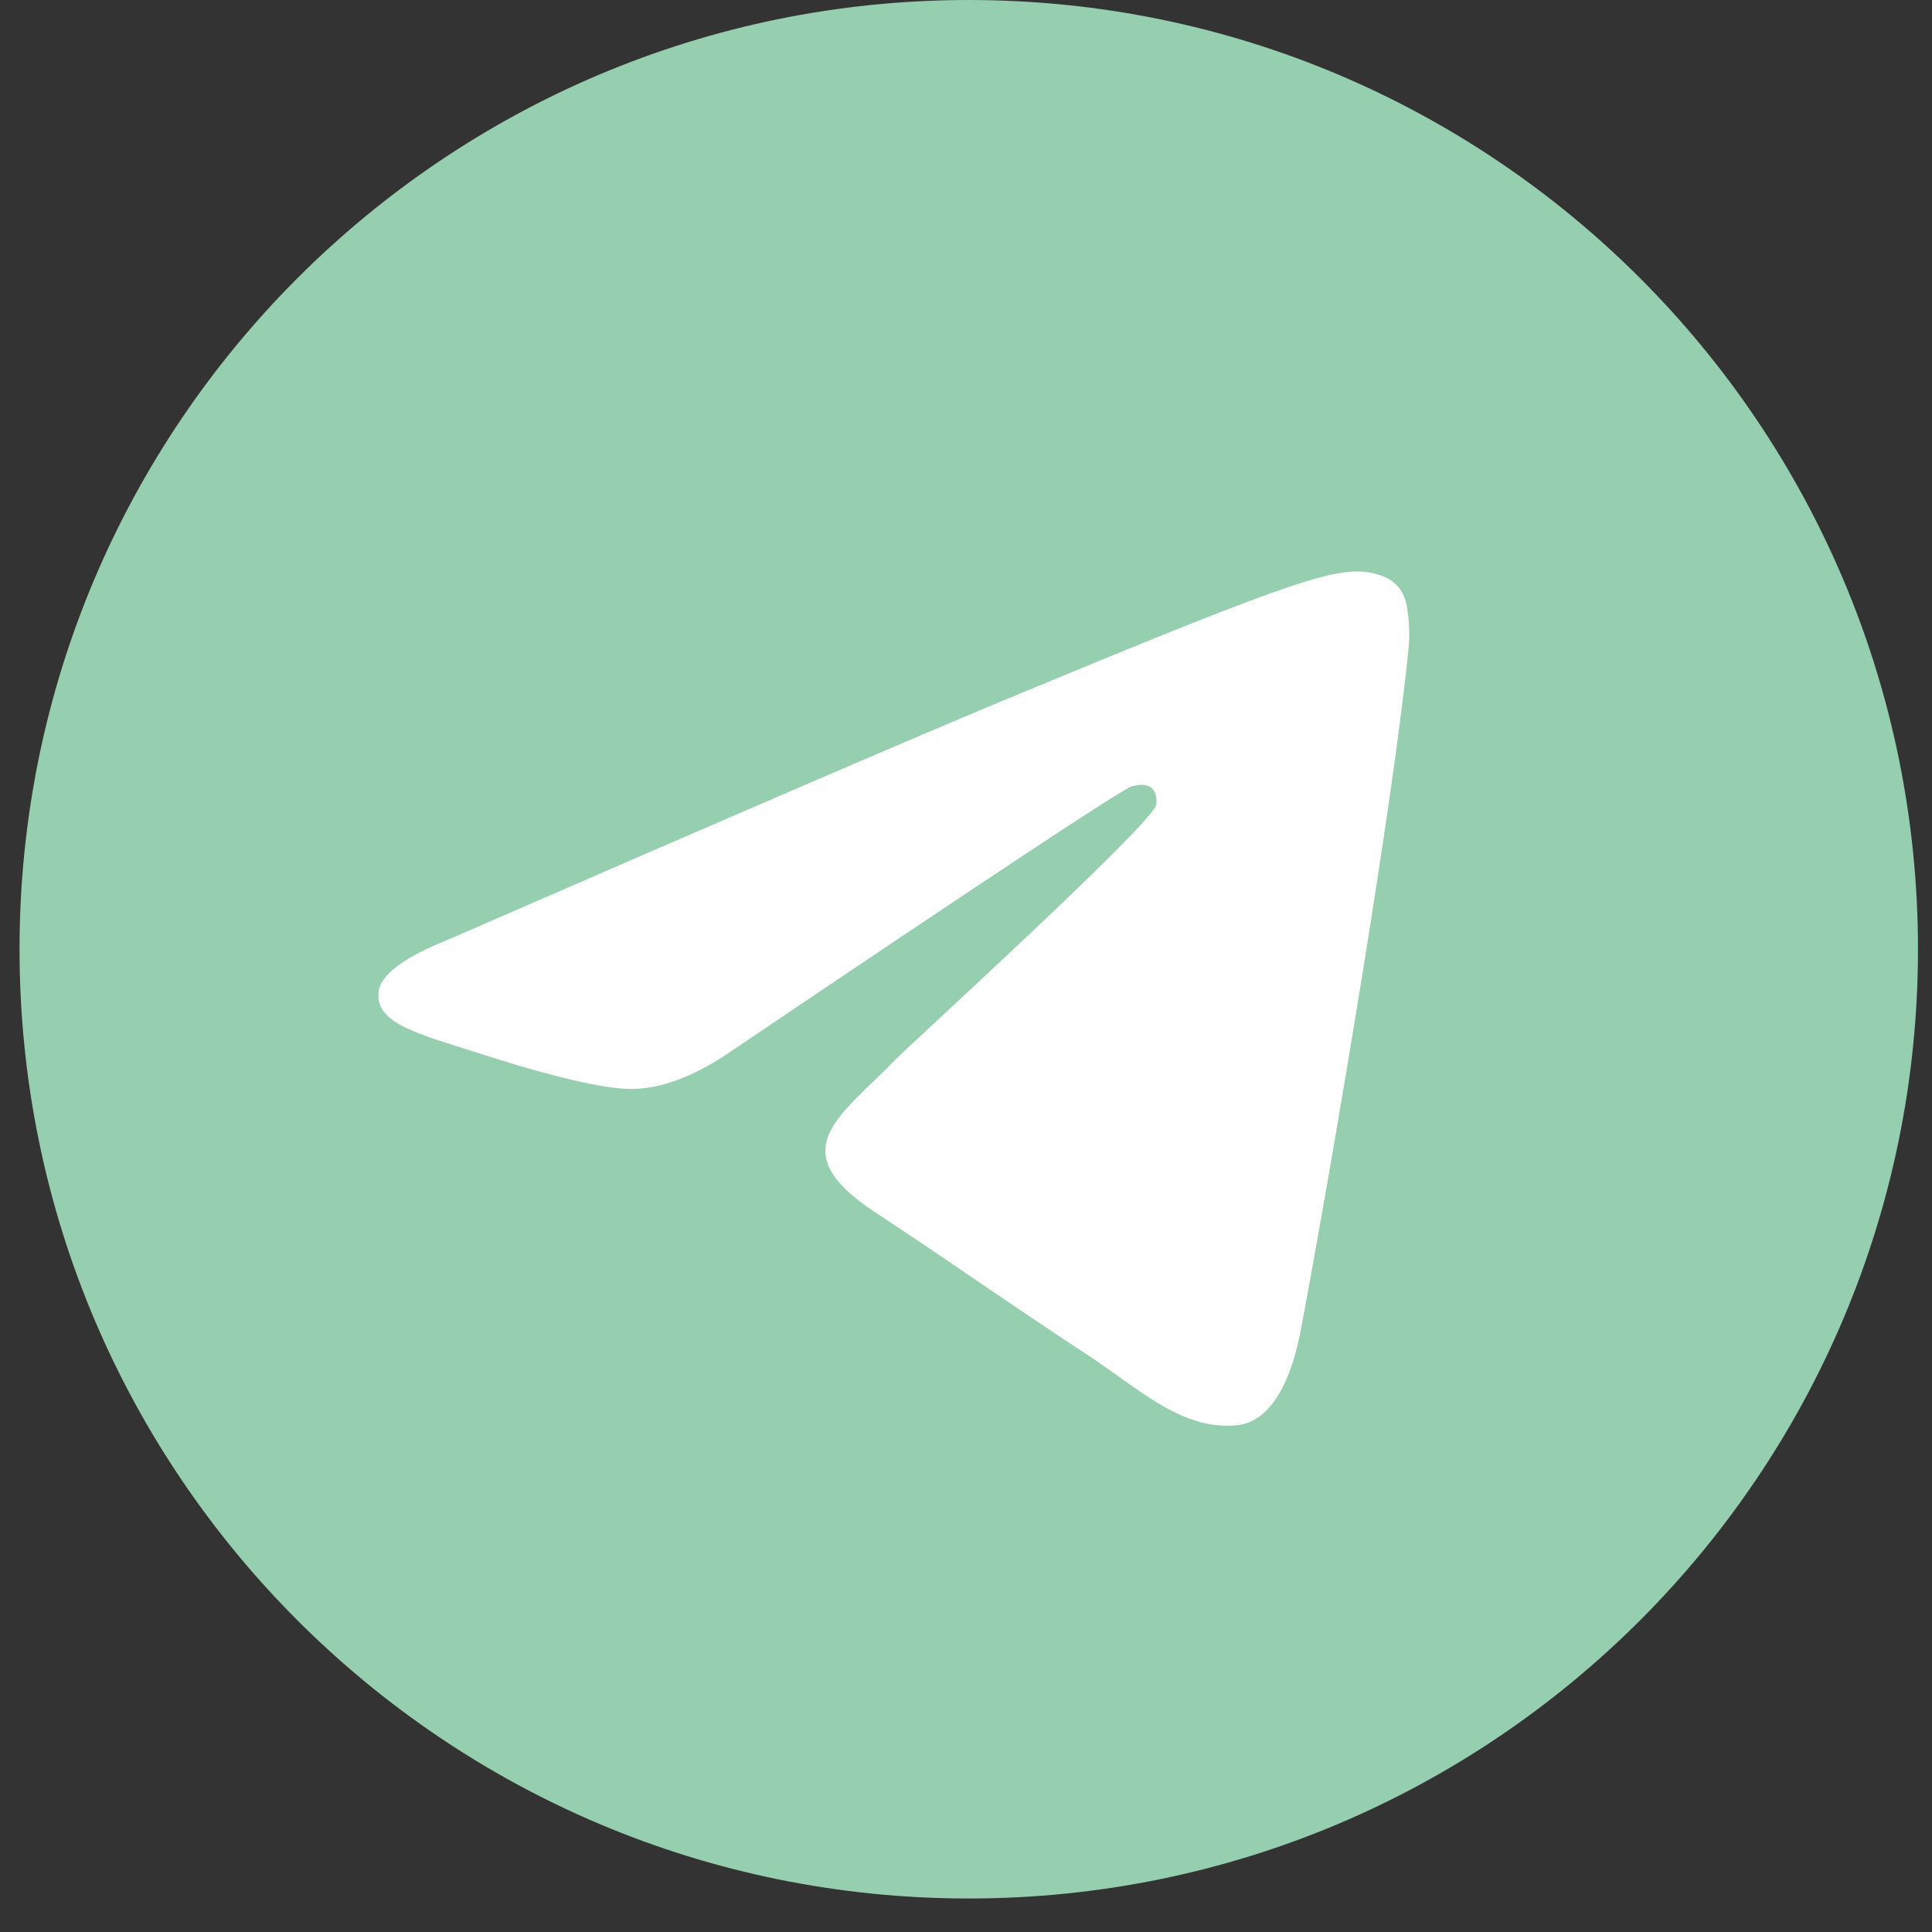
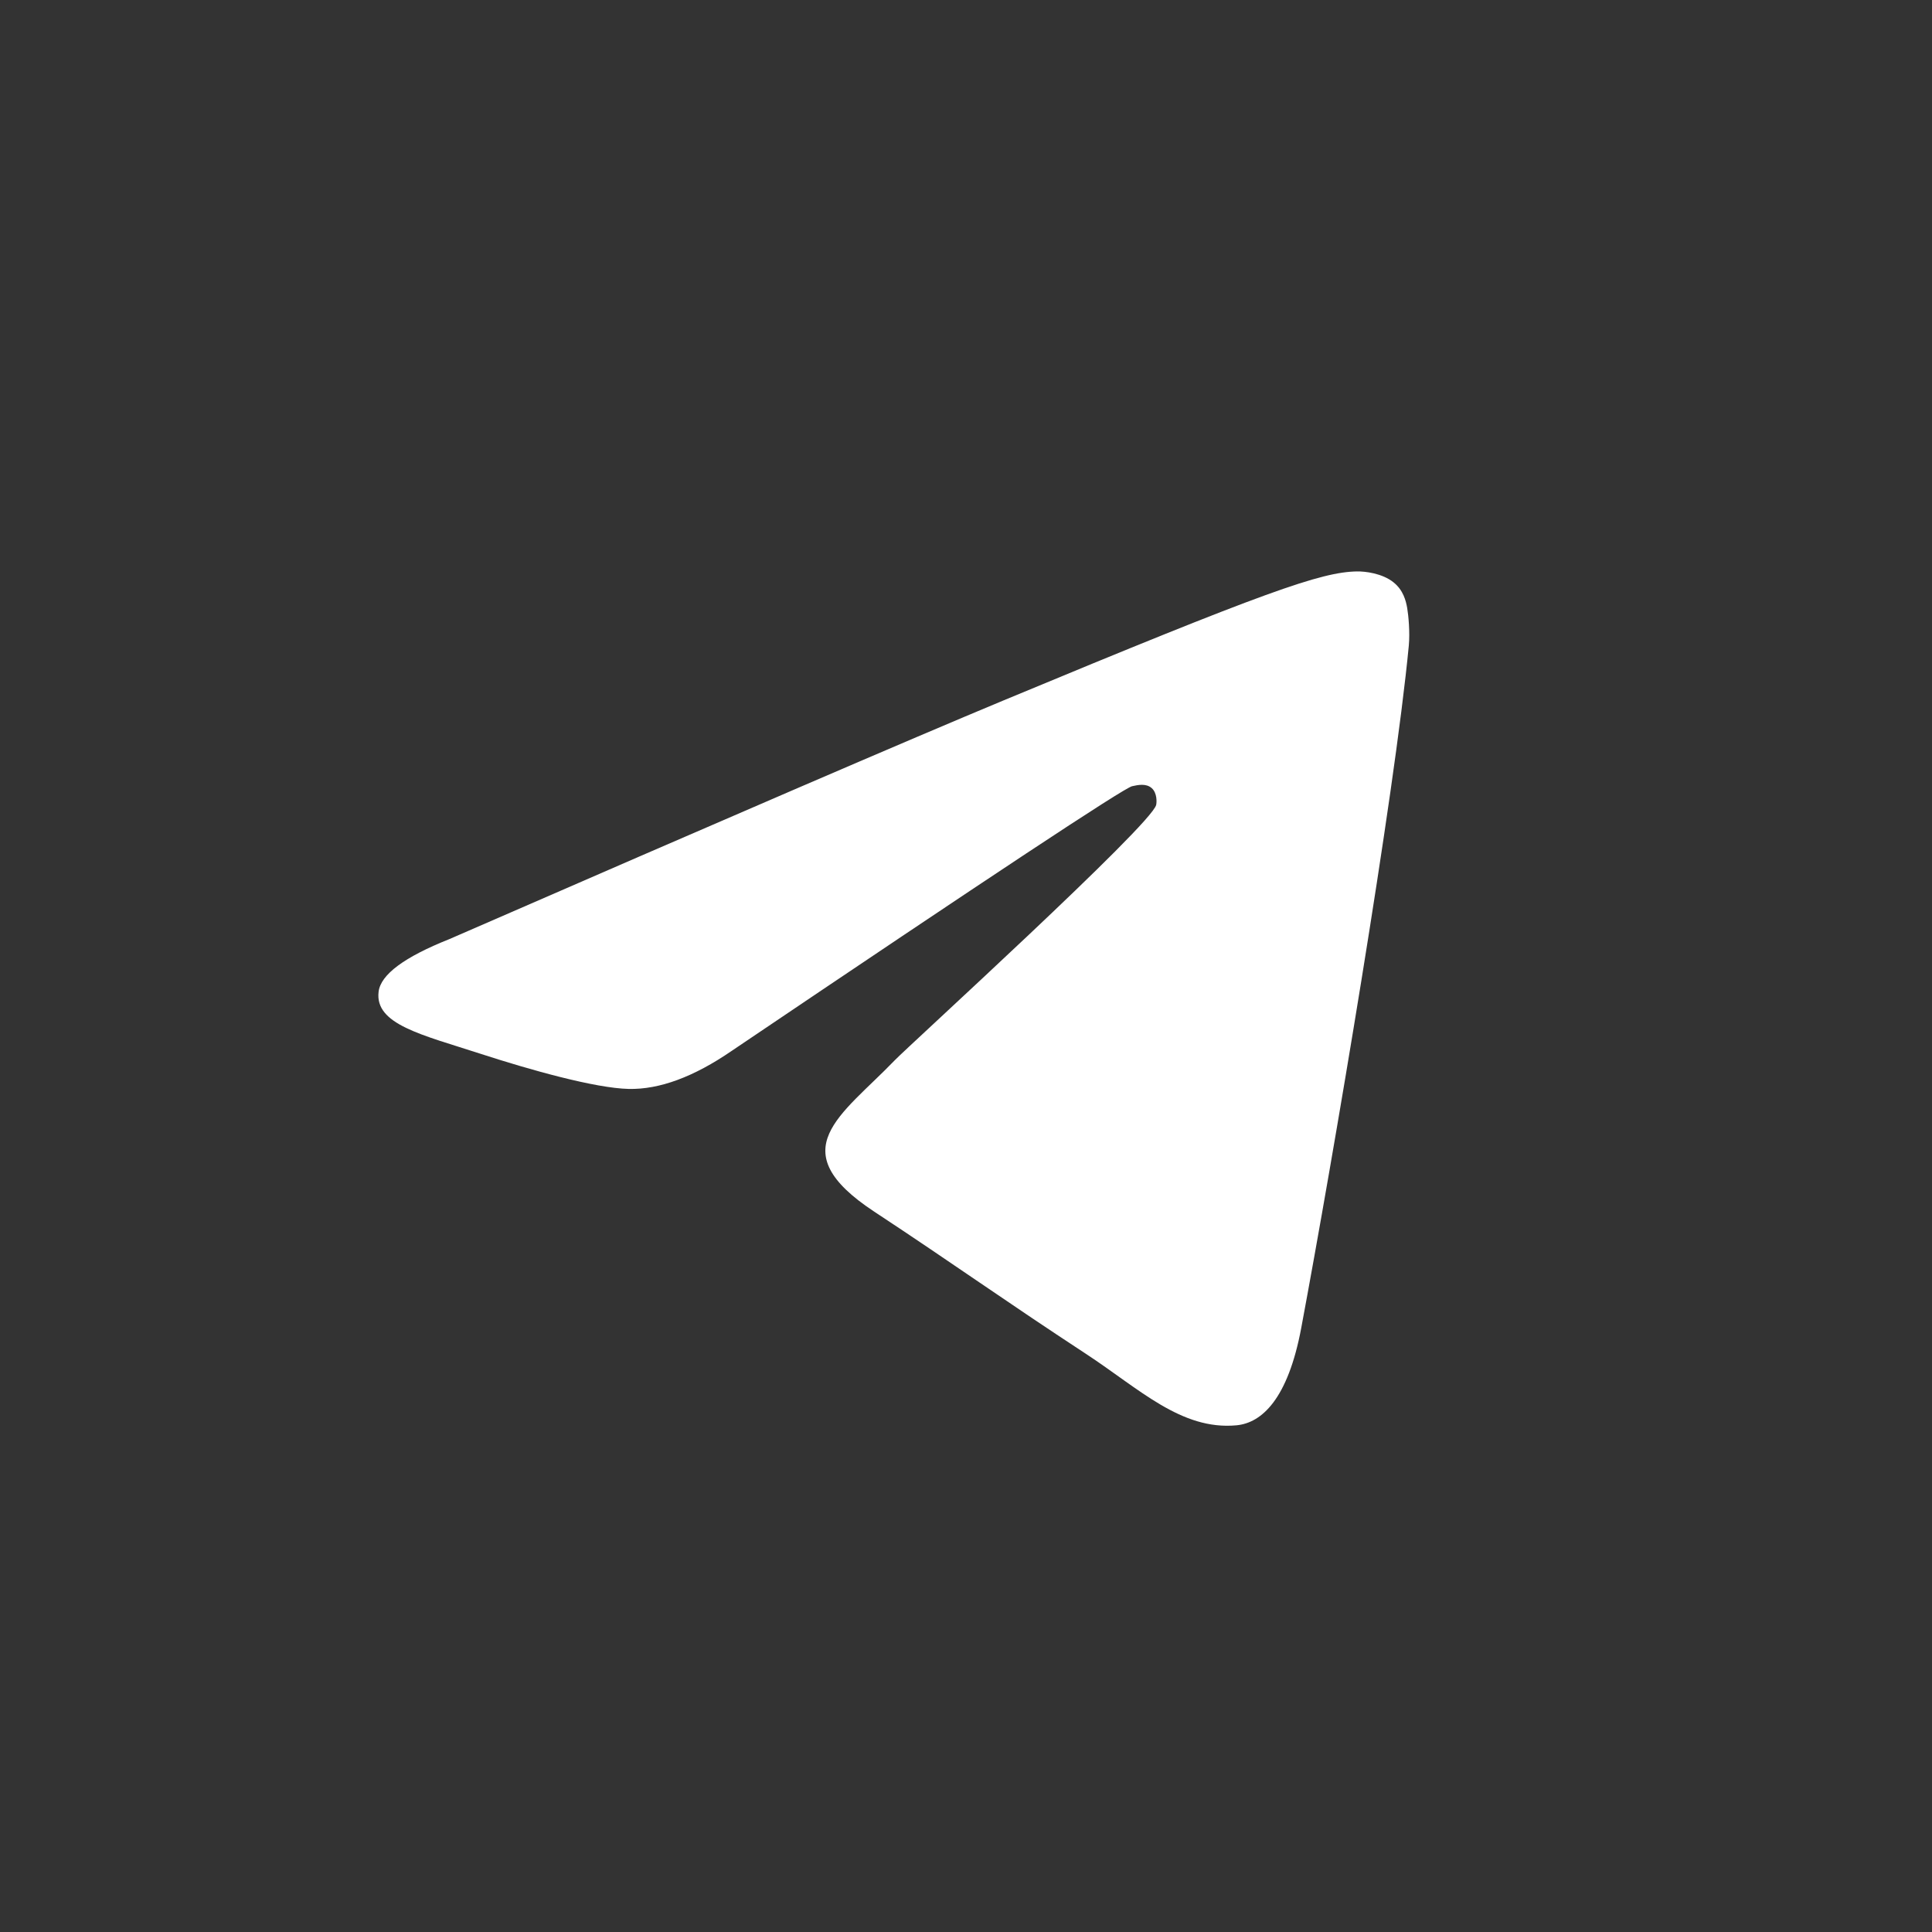
<svg xmlns="http://www.w3.org/2000/svg" width="35" height="35" viewBox="0 0 35 35" fill="none">
  <rect x="0" y="0" width="35" height="35" fill="#333333" stroke="none" />
-   <path d="M17.55 34.393C27.047 34.393 34.746 26.694 34.746 17.197C34.746 7.699 27.047 0 17.55 0C8.053 0 0.354 7.699 0.354 17.197C0.354 26.694 8.053 34.393 17.55 34.393Z" fill="#96CEB0" />
  <path fill-rule="evenodd" clip-rule="evenodd" d="M8.138 17.014C13.152 14.83 16.494 13.39 18.167 12.694C22.943 10.708 23.935 10.363 24.582 10.352C24.724 10.349 25.042 10.384 25.248 10.552C25.422 10.693 25.47 10.883 25.493 11.017C25.516 11.151 25.544 11.456 25.522 11.694C25.263 14.414 24.143 21.012 23.573 24.058C23.332 25.346 22.858 25.779 22.398 25.821C21.399 25.913 20.641 25.161 19.674 24.527C18.16 23.535 17.305 22.917 15.836 21.949C14.138 20.83 15.239 20.215 16.207 19.21C16.46 18.947 20.86 14.945 20.945 14.582C20.956 14.537 20.965 14.367 20.865 14.278C20.764 14.188 20.616 14.219 20.509 14.243C20.357 14.278 17.939 15.876 13.255 19.038C12.569 19.509 11.947 19.739 11.39 19.727C10.777 19.713 9.595 19.379 8.717 19.094C7.64 18.744 6.784 18.559 6.859 17.964C6.898 17.655 7.324 17.338 8.138 17.014Z" fill="white" />
</svg>